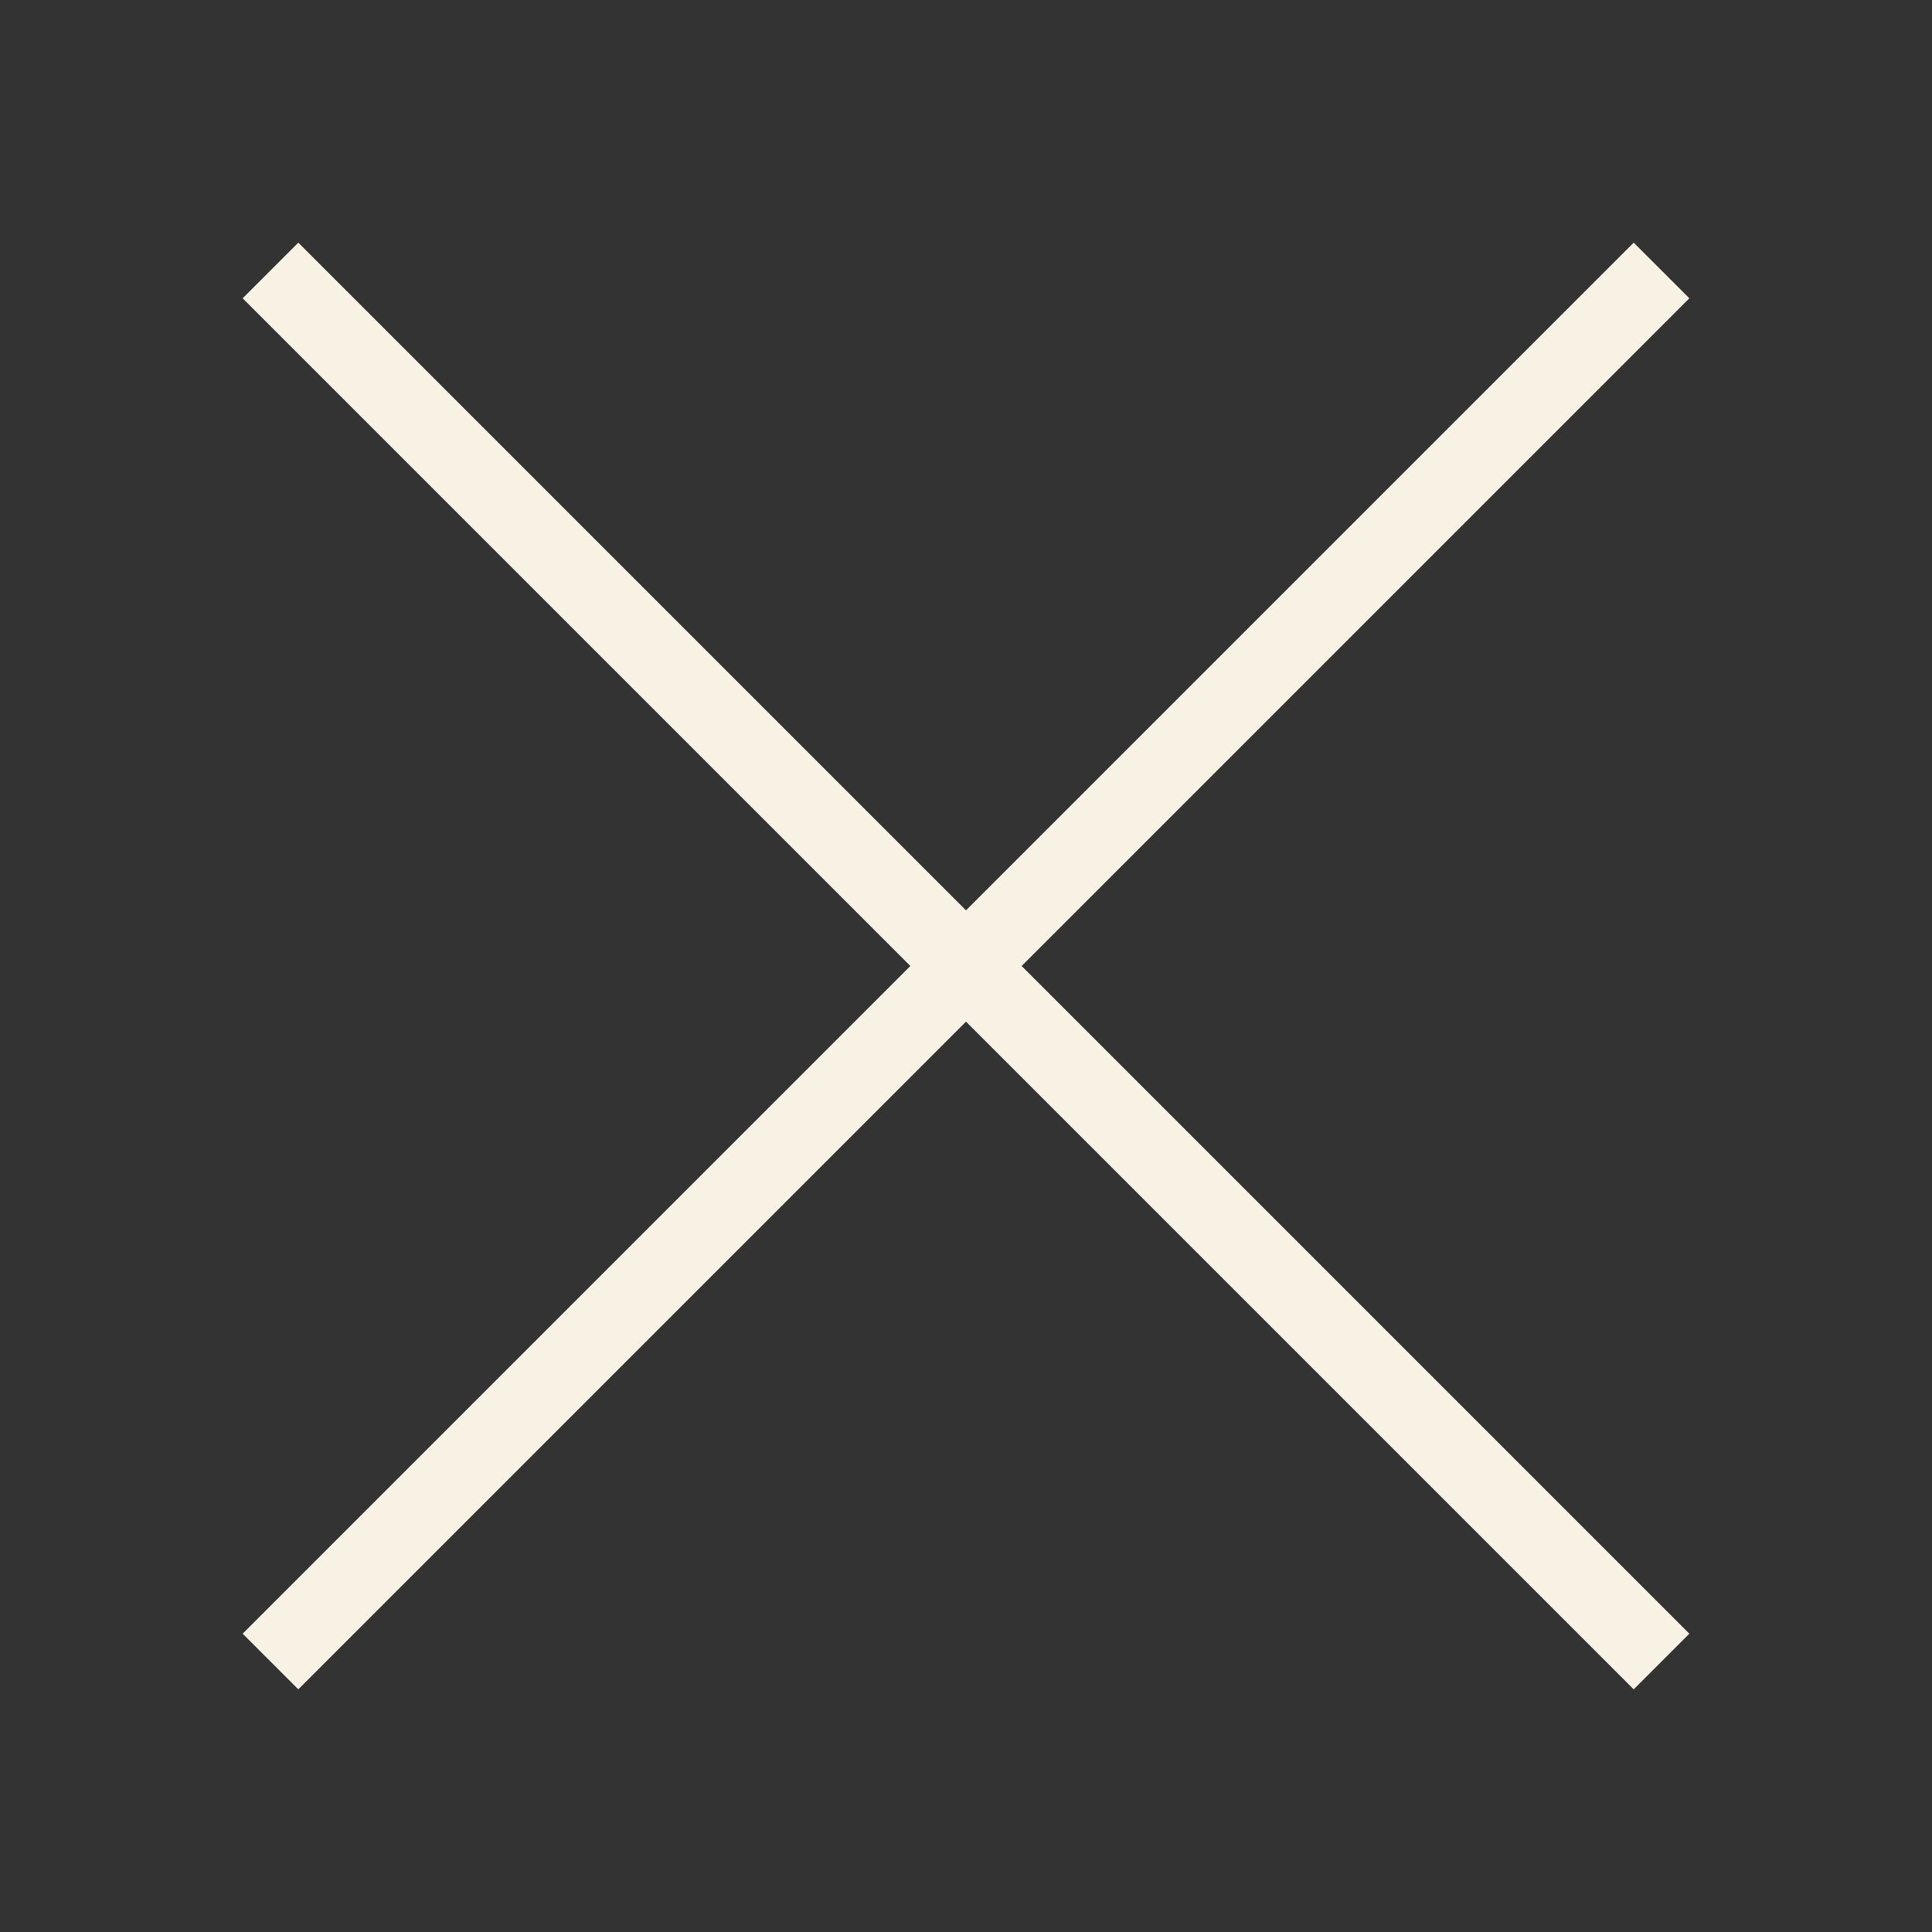
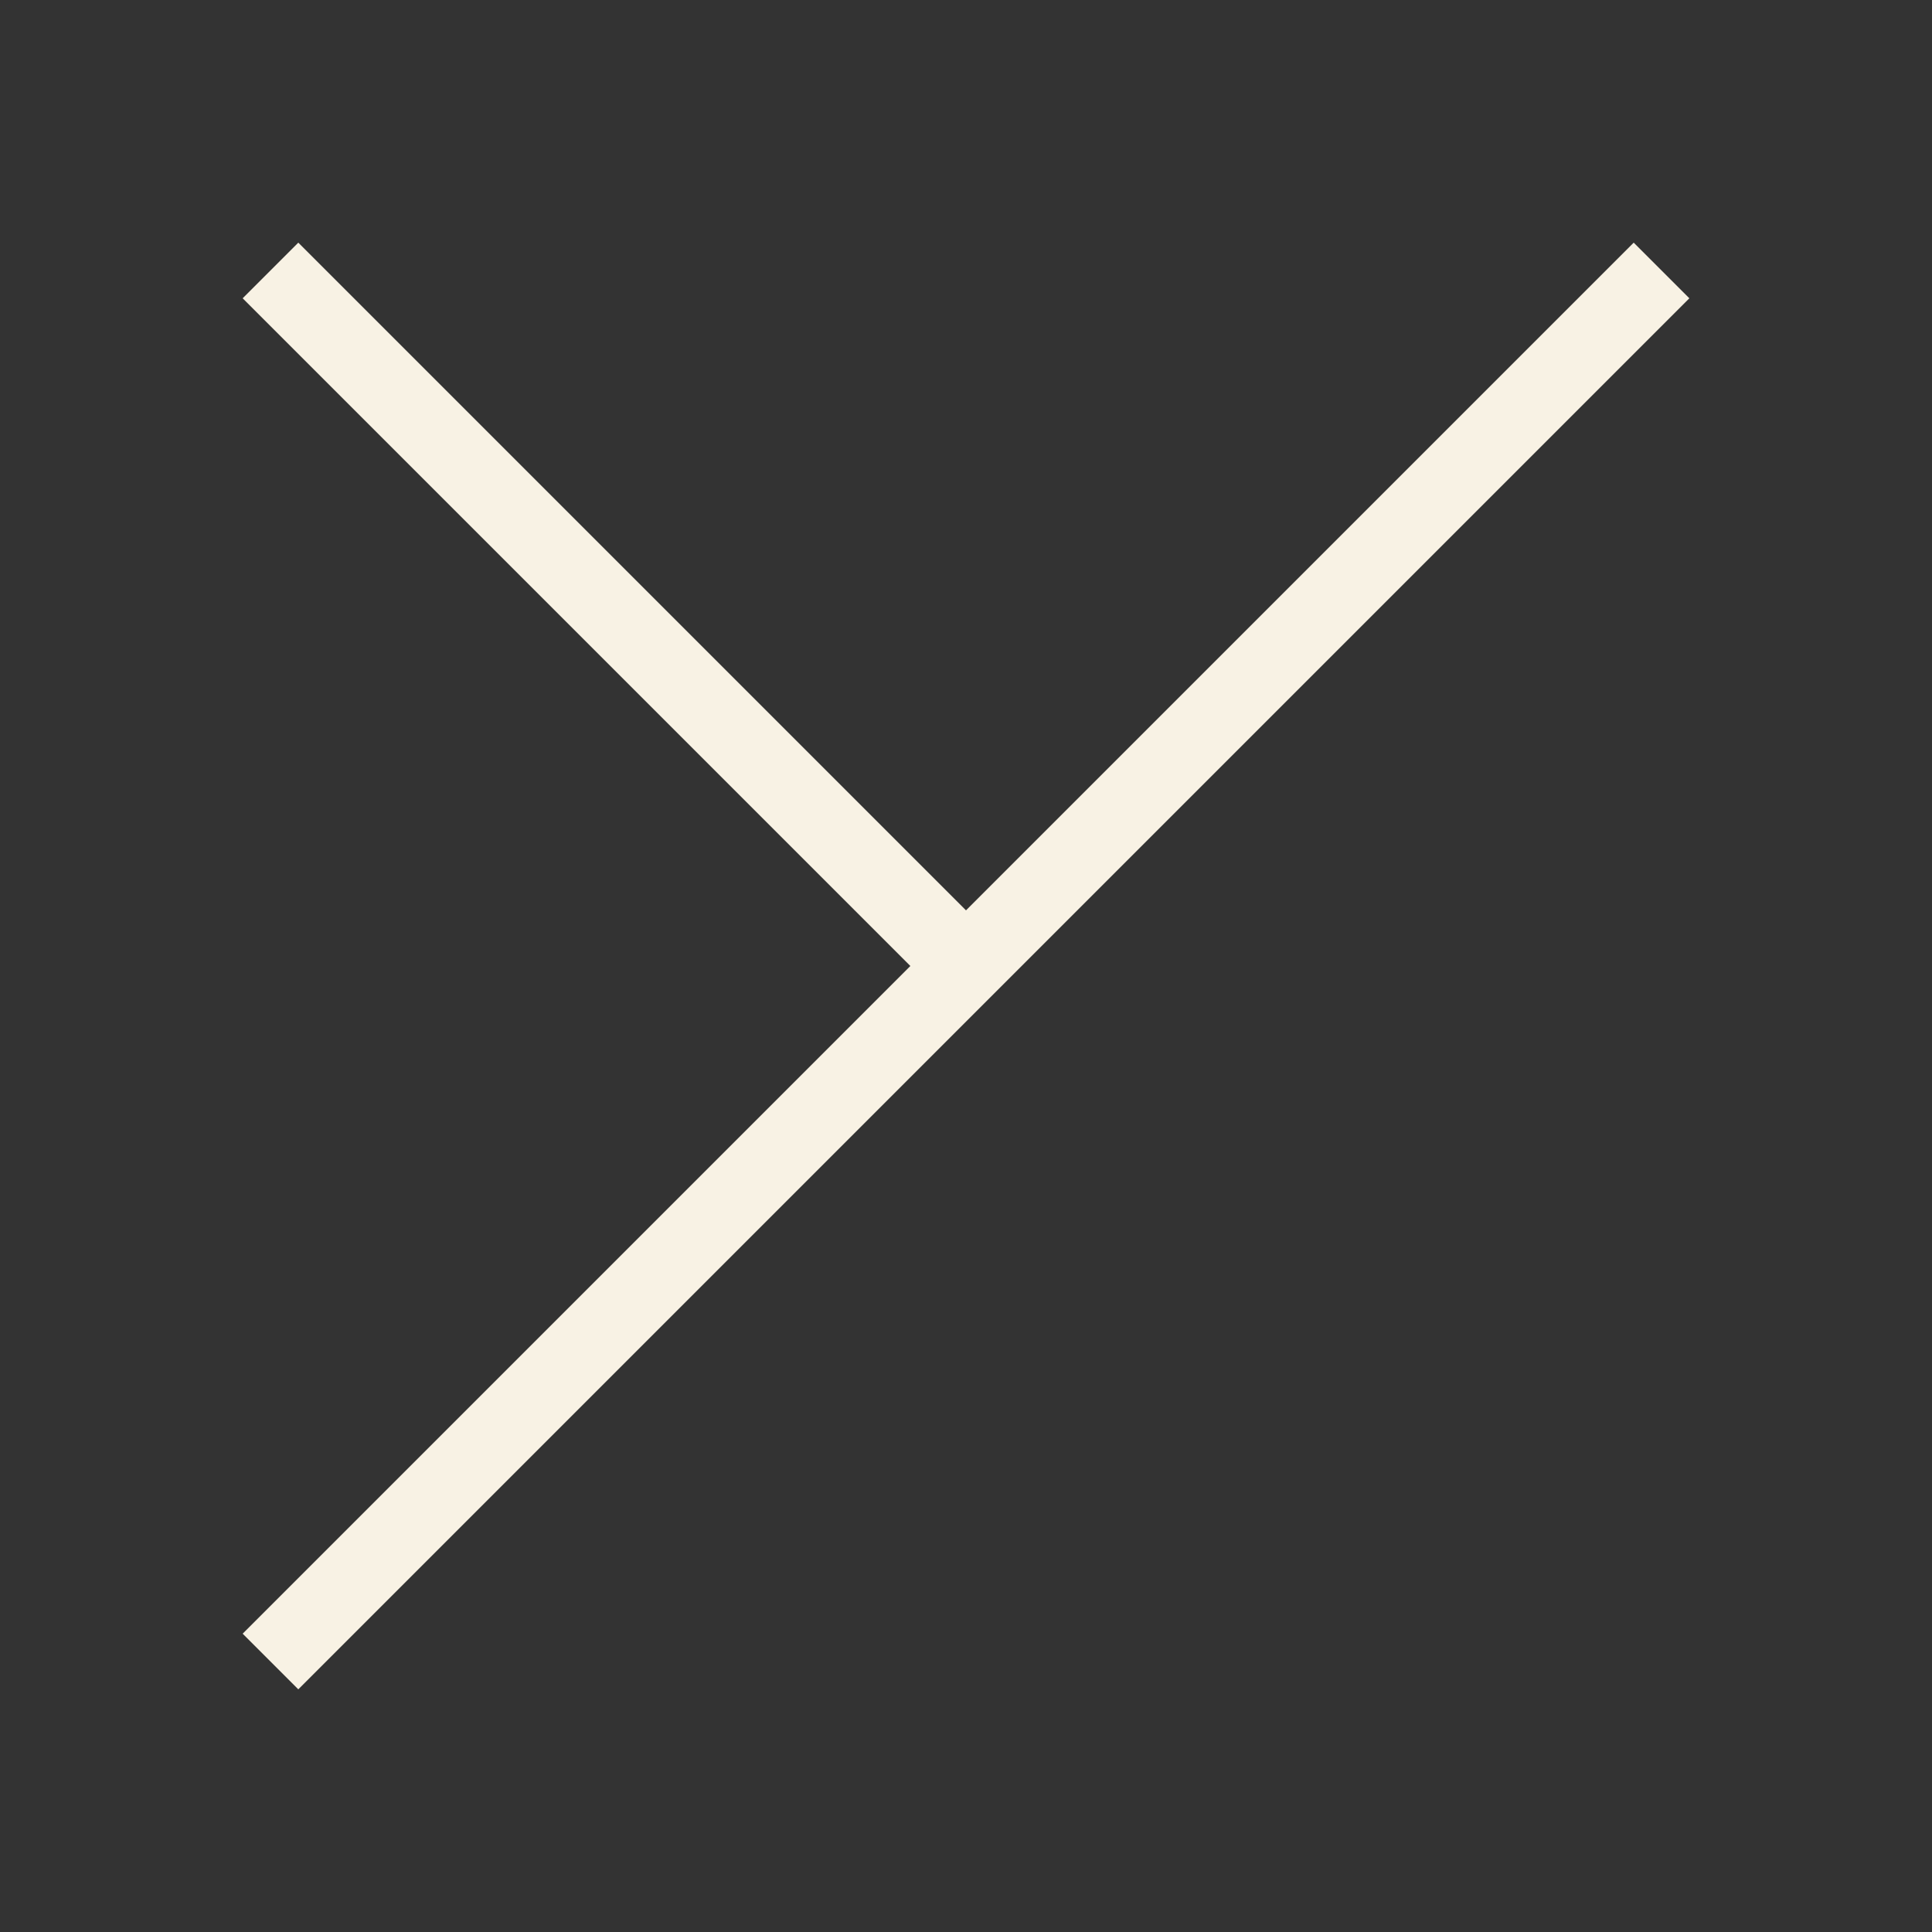
<svg xmlns="http://www.w3.org/2000/svg" id="Layer_1" data-name="Layer 1" viewBox="0 0 500 500">
  <rect x="0" y="0" width="500" height="500" fill="#333333" stroke="none" />
  <defs>
    <style>.cls-1{fill:#f8f2e4;}</style>
  </defs>
  <g id="surface1">
-     <path class="cls-1" d="M77.2,62.8,62.8,77.2,235.6,250,62.8,422.8l14.4,14.4L250,264.4,422.8,437.2l14.4-14.4L264.4,250,437.2,77.2,422.8,62.8,250,235.6Z" />
+     <path class="cls-1" d="M77.2,62.8,62.8,77.2,235.6,250,62.8,422.8l14.4,14.4l14.4-14.4L264.4,250,437.2,77.2,422.8,62.8,250,235.6Z" />
  </g>
</svg>